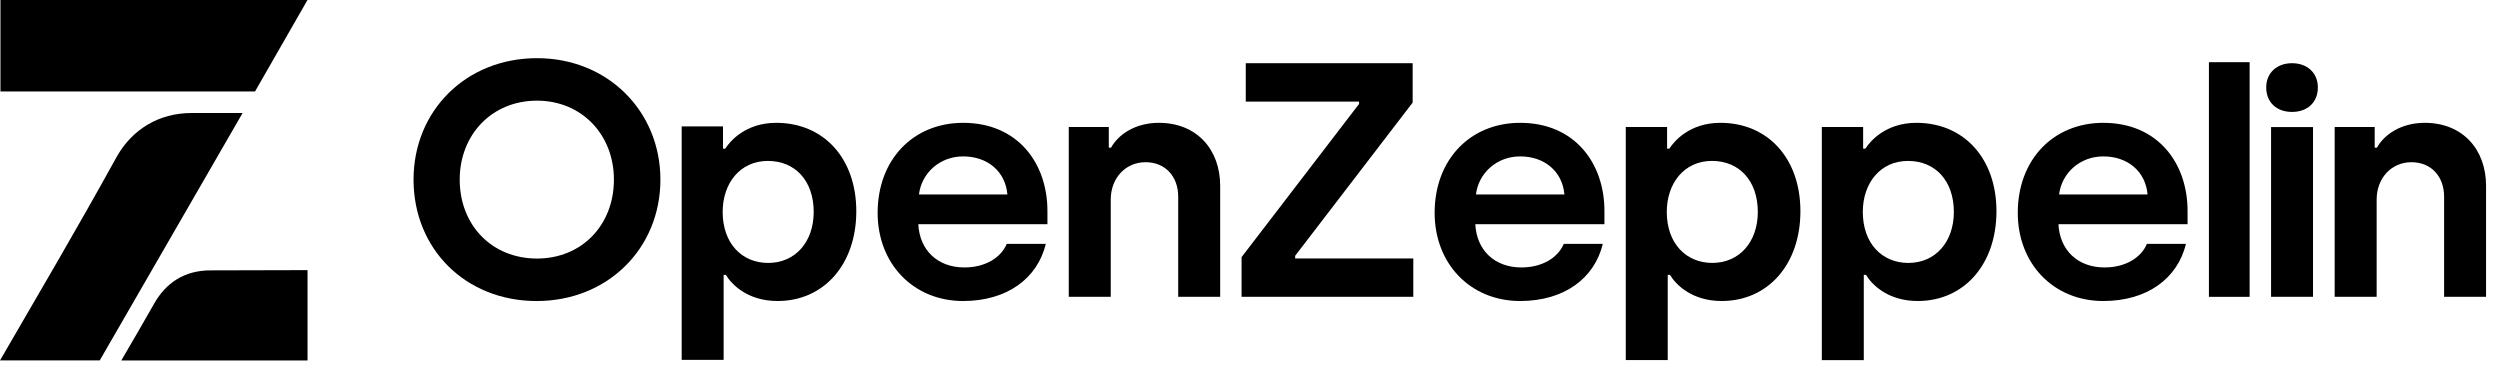
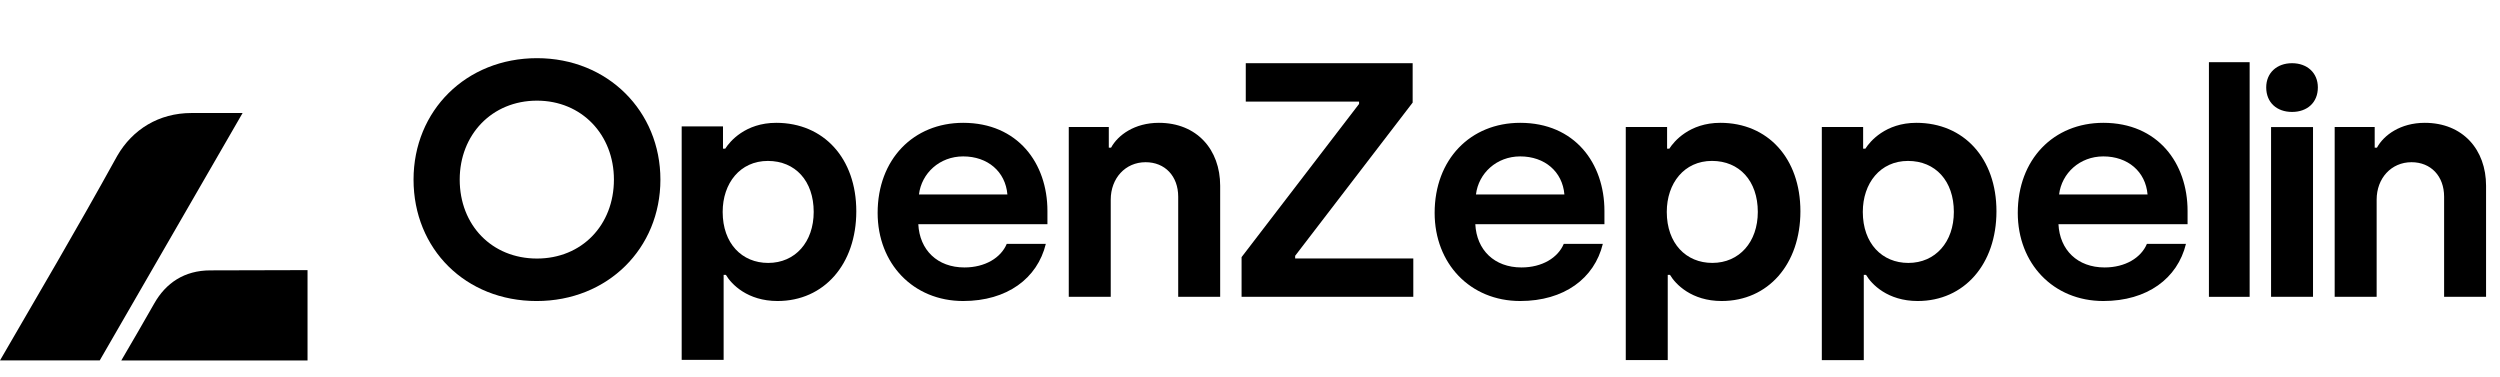
<svg xmlns="http://www.w3.org/2000/svg" width="146" height="22" viewBox="0 0 146 22" fill="none">
  <path d="M136.345 17.334V7.418H138.682V8.625H138.814C139.21 7.889 140.191 7.173 141.605 7.173C143.829 7.173 145.186 8.738 145.186 10.849V17.334H142.736V11.49C142.736 10.284 141.963 9.473 140.832 9.473C139.644 9.473 138.796 10.415 138.796 11.66V17.334H136.345Z" fill="black" />
  <path d="M133.855 6.537C132.969 6.537 132.347 5.99 132.347 5.104C132.347 4.256 132.969 3.691 133.855 3.691C134.741 3.691 135.363 4.256 135.363 5.104C135.363 5.99 134.741 6.537 133.855 6.537ZM132.63 17.335V7.419H135.08V17.335H132.63Z" fill="black" />
  <path d="M122.834 17.579C119.912 17.579 117.838 15.392 117.838 12.433C117.838 9.303 119.931 7.173 122.834 7.173C126.02 7.173 127.754 9.529 127.754 12.319V13.092H120.214C120.289 14.601 121.326 15.619 122.91 15.619C124.116 15.619 125.04 15.053 125.379 14.242H127.66C127.17 16.26 125.398 17.579 122.834 17.579ZM120.251 11.358H125.417C125.304 10.02 124.267 9.134 122.834 9.134C121.458 9.134 120.402 10.114 120.251 11.358Z" fill="black" />
  <path d="M106.394 21.03V7.418H108.807V8.681H108.939C109.203 8.266 110.108 7.173 111.918 7.173C114.689 7.173 116.593 9.247 116.593 12.338C116.593 15.43 114.708 17.579 111.993 17.579C110.24 17.579 109.297 16.599 108.977 16.052H108.845V21.03H106.394ZM111.447 15.355C113.03 15.355 114.105 14.129 114.105 12.376C114.105 10.566 113.03 9.398 111.428 9.398C109.806 9.398 108.788 10.698 108.788 12.376C108.788 14.224 109.92 15.355 111.447 15.355Z" fill="black" />
  <path d="M88.779 17.579C85.857 17.579 83.783 15.392 83.783 12.433C83.783 9.303 85.875 7.173 88.779 7.173C91.965 7.173 93.699 9.529 93.699 12.319V13.092H86.158C86.234 14.601 87.27 15.619 88.854 15.619C90.061 15.619 90.984 15.053 91.324 14.242H93.605C93.115 16.26 91.342 17.579 88.779 17.579ZM86.196 11.358H91.361C91.248 10.02 90.211 9.134 88.779 9.134C87.402 9.134 86.347 10.114 86.196 11.358Z" fill="black" />
  <path d="M72.508 17.335V15.016L79.37 6.069V5.932H72.753V3.691H82.499V5.991L75.637 14.938V15.094H82.537V17.335H72.508Z" fill="black" />
  <path d="M62.416 17.334V7.418H64.754V8.625H64.886C65.282 7.889 66.262 7.173 67.676 7.173C69.9 7.173 71.258 8.738 71.258 10.849V17.334H68.807V11.49C68.807 10.284 68.034 9.473 66.903 9.473C65.715 9.473 64.867 10.415 64.867 11.66V17.334H62.416Z" fill="black" />
  <path d="M56.249 17.579C53.328 17.579 51.254 15.392 51.254 12.433C51.254 9.303 53.346 7.173 56.249 7.173C59.435 7.173 61.17 9.529 61.17 12.319V13.092H53.629C53.705 14.601 54.741 15.619 56.325 15.619C57.531 15.619 58.455 15.053 58.794 14.242H61.076C60.585 16.26 58.813 17.579 56.249 17.579ZM53.667 11.358H58.832C58.719 10.02 57.682 9.134 56.249 9.134C54.873 9.134 53.818 10.114 53.667 11.358Z" fill="black" />
  <path d="M39.81 21.015V7.383H42.223V8.681H42.355C42.619 8.266 43.523 7.173 45.333 7.173C48.104 7.173 50.008 9.247 50.008 12.338C50.008 15.43 48.123 17.579 45.409 17.579C43.655 17.579 42.713 16.599 42.392 16.052H42.26V21.015H39.81ZM44.862 15.355C46.446 15.355 47.52 14.129 47.52 12.376C47.52 10.566 46.446 9.398 44.843 9.398C43.222 9.398 42.204 10.698 42.204 12.376C42.204 14.224 43.335 15.355 44.862 15.355Z" fill="black" />
  <path d="M31.34 17.58C27.199 17.58 24.151 14.552 24.151 10.489C24.151 6.464 27.218 3.397 31.36 3.397C35.501 3.397 38.568 6.503 38.568 10.489C38.568 14.513 35.482 17.58 31.34 17.58ZM31.36 15.099C33.977 15.099 35.853 13.146 35.853 10.489C35.853 7.871 33.977 5.878 31.36 5.878C28.722 5.878 26.847 7.871 26.847 10.489C26.847 13.146 28.722 15.099 31.36 15.099Z" fill="black" />
  <rect x="129.001" y="3.632" width="2.378" height="13.703" fill="black" />
  <path d="M94.945 21.029V7.418H97.358V8.681H97.49C97.754 8.266 98.659 7.173 100.469 7.173C103.24 7.173 105.144 9.246 105.144 12.338C105.144 15.43 103.259 17.579 100.544 17.579C98.791 17.579 97.849 16.599 97.528 16.052H97.396V21.029H94.945ZM99.998 15.354C101.581 15.354 102.656 14.129 102.656 12.376C102.656 10.566 101.581 9.397 99.979 9.397C98.358 9.397 97.34 10.698 97.34 12.376C97.34 14.223 98.471 15.354 99.998 15.354Z" fill="black" />
  <path d="M0 21.049C2.337 17.006 4.323 13.671 6.847 9.101C7.738 7.558 9.279 6.6 11.18 6.6H14.168L5.824 21.049H0Z" fill="black" />
-   <path d="M0.027 0H17.957L14.893 5.342H0.027V0Z" fill="black" />
  <path d="M9.008 17.723C9.682 16.531 10.766 15.79 12.284 15.79L17.96 15.775V21.05H7.084C7.765 19.882 8.356 18.875 9.008 17.723Z" fill="black" />
</svg>